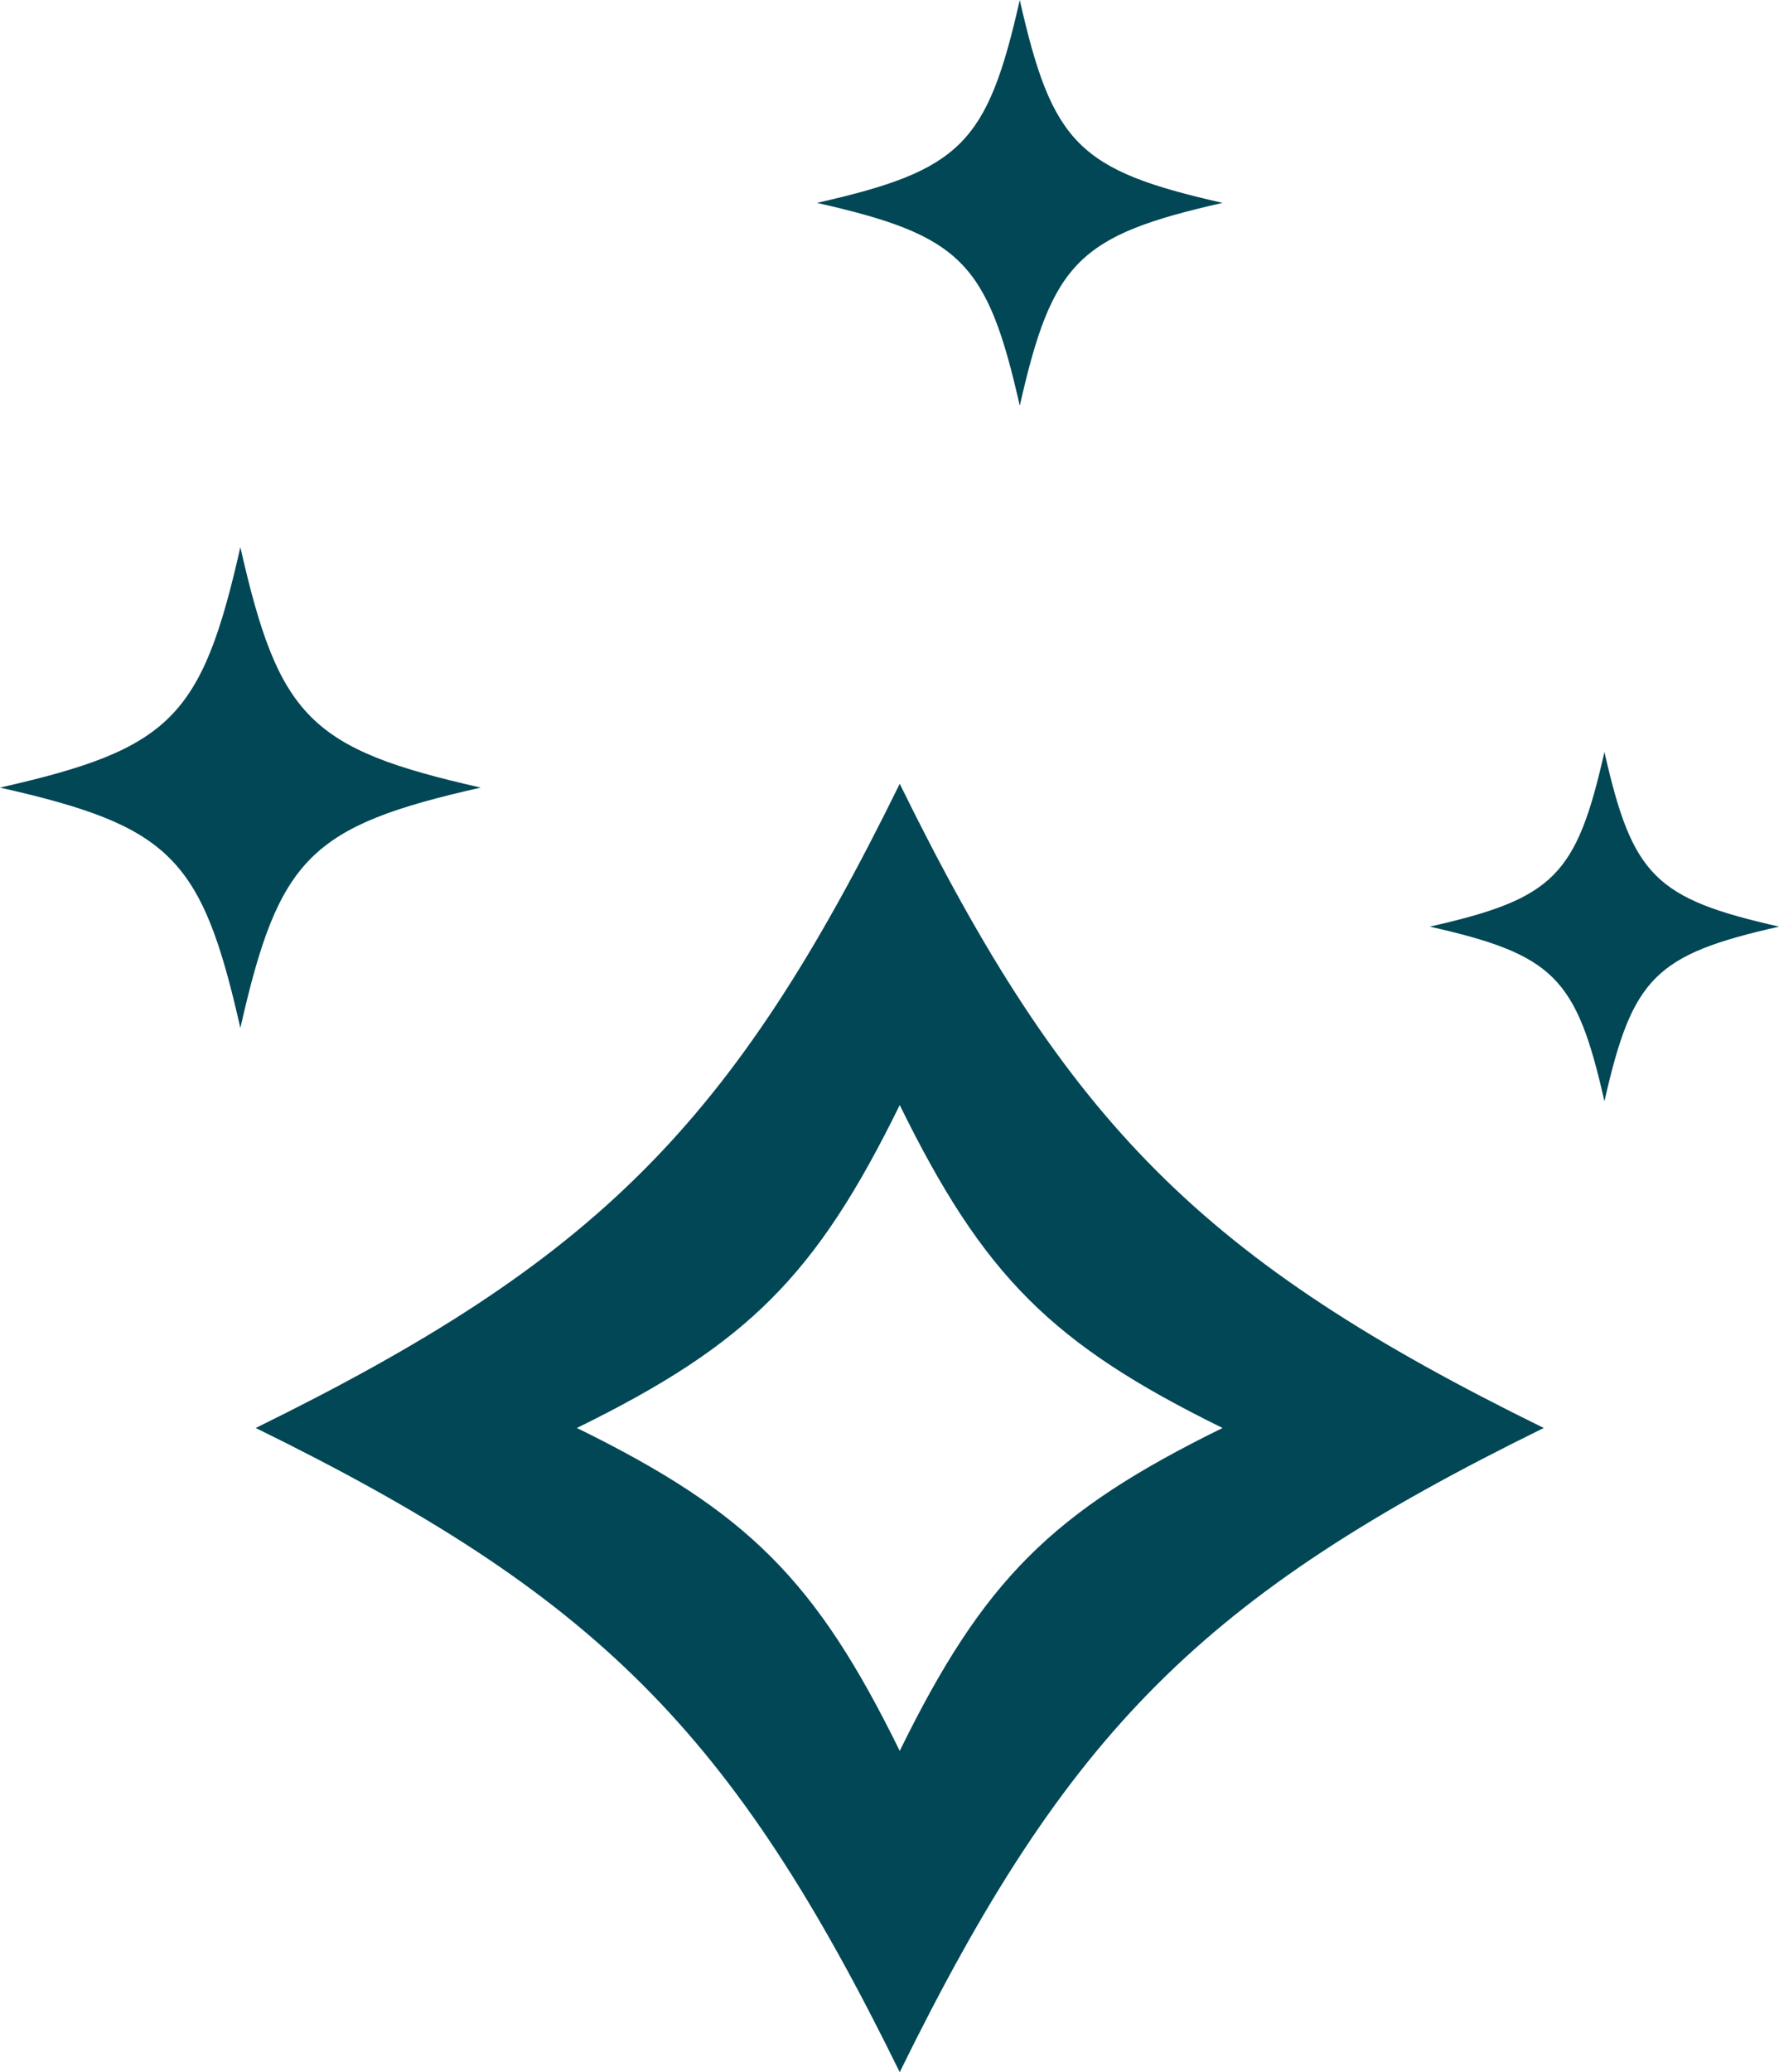
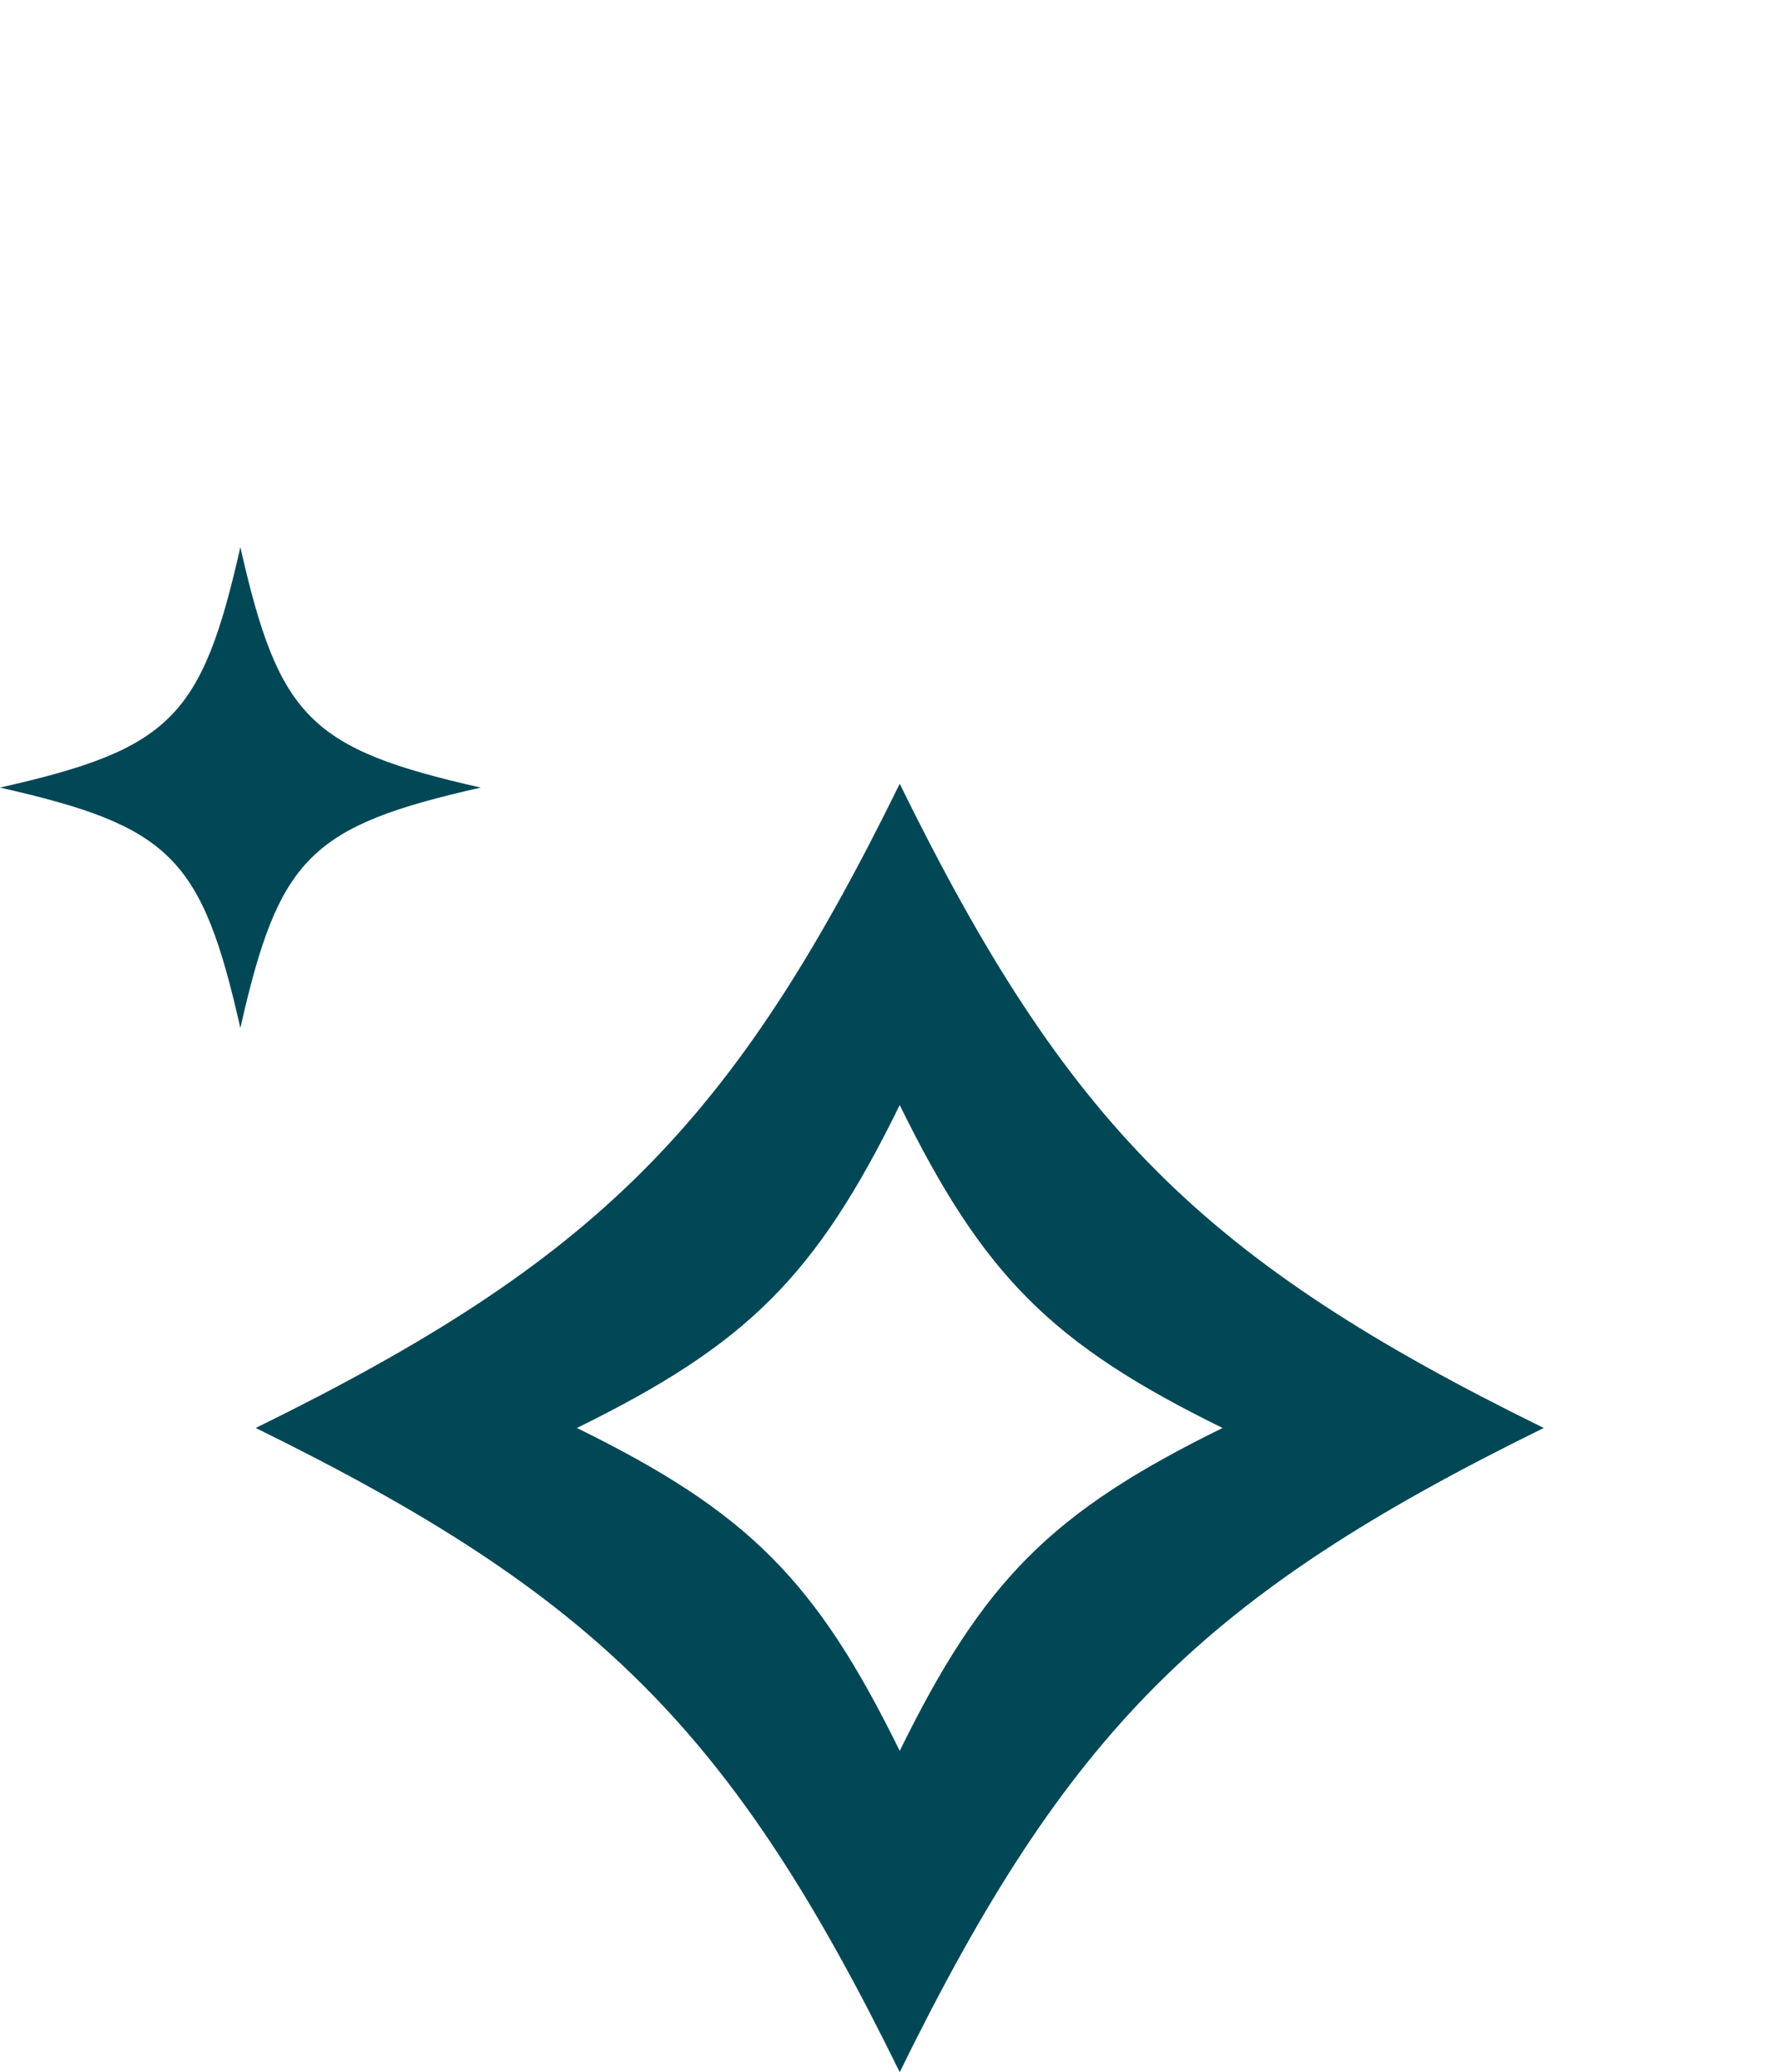
<svg xmlns="http://www.w3.org/2000/svg" fill="#014756" height="918.7" preserveAspectRatio="xMidYMid meet" version="1" viewBox="0.0 0.0 788.9 918.7" width="788.9" zoomAndPan="magnify">
  <g data-name="Слой 2">
    <g data-name="Слой 1" id="change1_1">
-       <path d="M711.489,333.369c-12.416,54.956-22.482,65.022-77.438,77.438,54.957,12.416,65.022,22.482,77.438,77.438,12.416-54.957,22.482-65.022,77.438-77.438C733.972,398.391,723.906,388.325,711.489,333.369Z" />
-       <path d="M213.178,349.167c-75.644-17.091-89.499-30.945-106.589-106.589C89.499,318.222,75.644,332.076,0,349.167c75.644,17.091,89.499,30.945,106.589,106.589C123.68,380.112,137.534,366.258,213.178,349.167Z" />
-       <path d="M452.218,179.891c14.422-63.832,26.113-75.524,89.945-89.946C478.332,75.523,466.64,63.832,452.218,0,437.796,63.832,426.105,75.523,362.273,89.945,426.105,104.367,437.796,116.058,452.218,179.891Z" />
+       <path d="M213.178,349.167c-75.644-17.091-89.499-30.945-106.589-106.589C89.499,318.222,75.644,332.076,0,349.167c75.644,17.091,89.499,30.945,106.589,106.589C123.68,380.112,137.534,366.258,213.178,349.167" />
      <path d="M398.986,347.489c-74.224,151.194-134.394,211.364-285.587,285.587,151.194,74.224,211.364,134.394,285.587,285.587,74.224-151.193,134.394-211.363,285.587-285.587C533.38,558.852,473.21,498.682,398.986,347.489Zm0,428.75c-37.208-75.791-67.37-105.955-143.162-143.162,75.792-37.208,105.955-67.37,143.162-143.162,37.208,75.792,67.371,105.954,143.163,143.162C466.357,670.284,436.194,700.447,398.986,776.239Z" />
    </g>
  </g>
</svg>